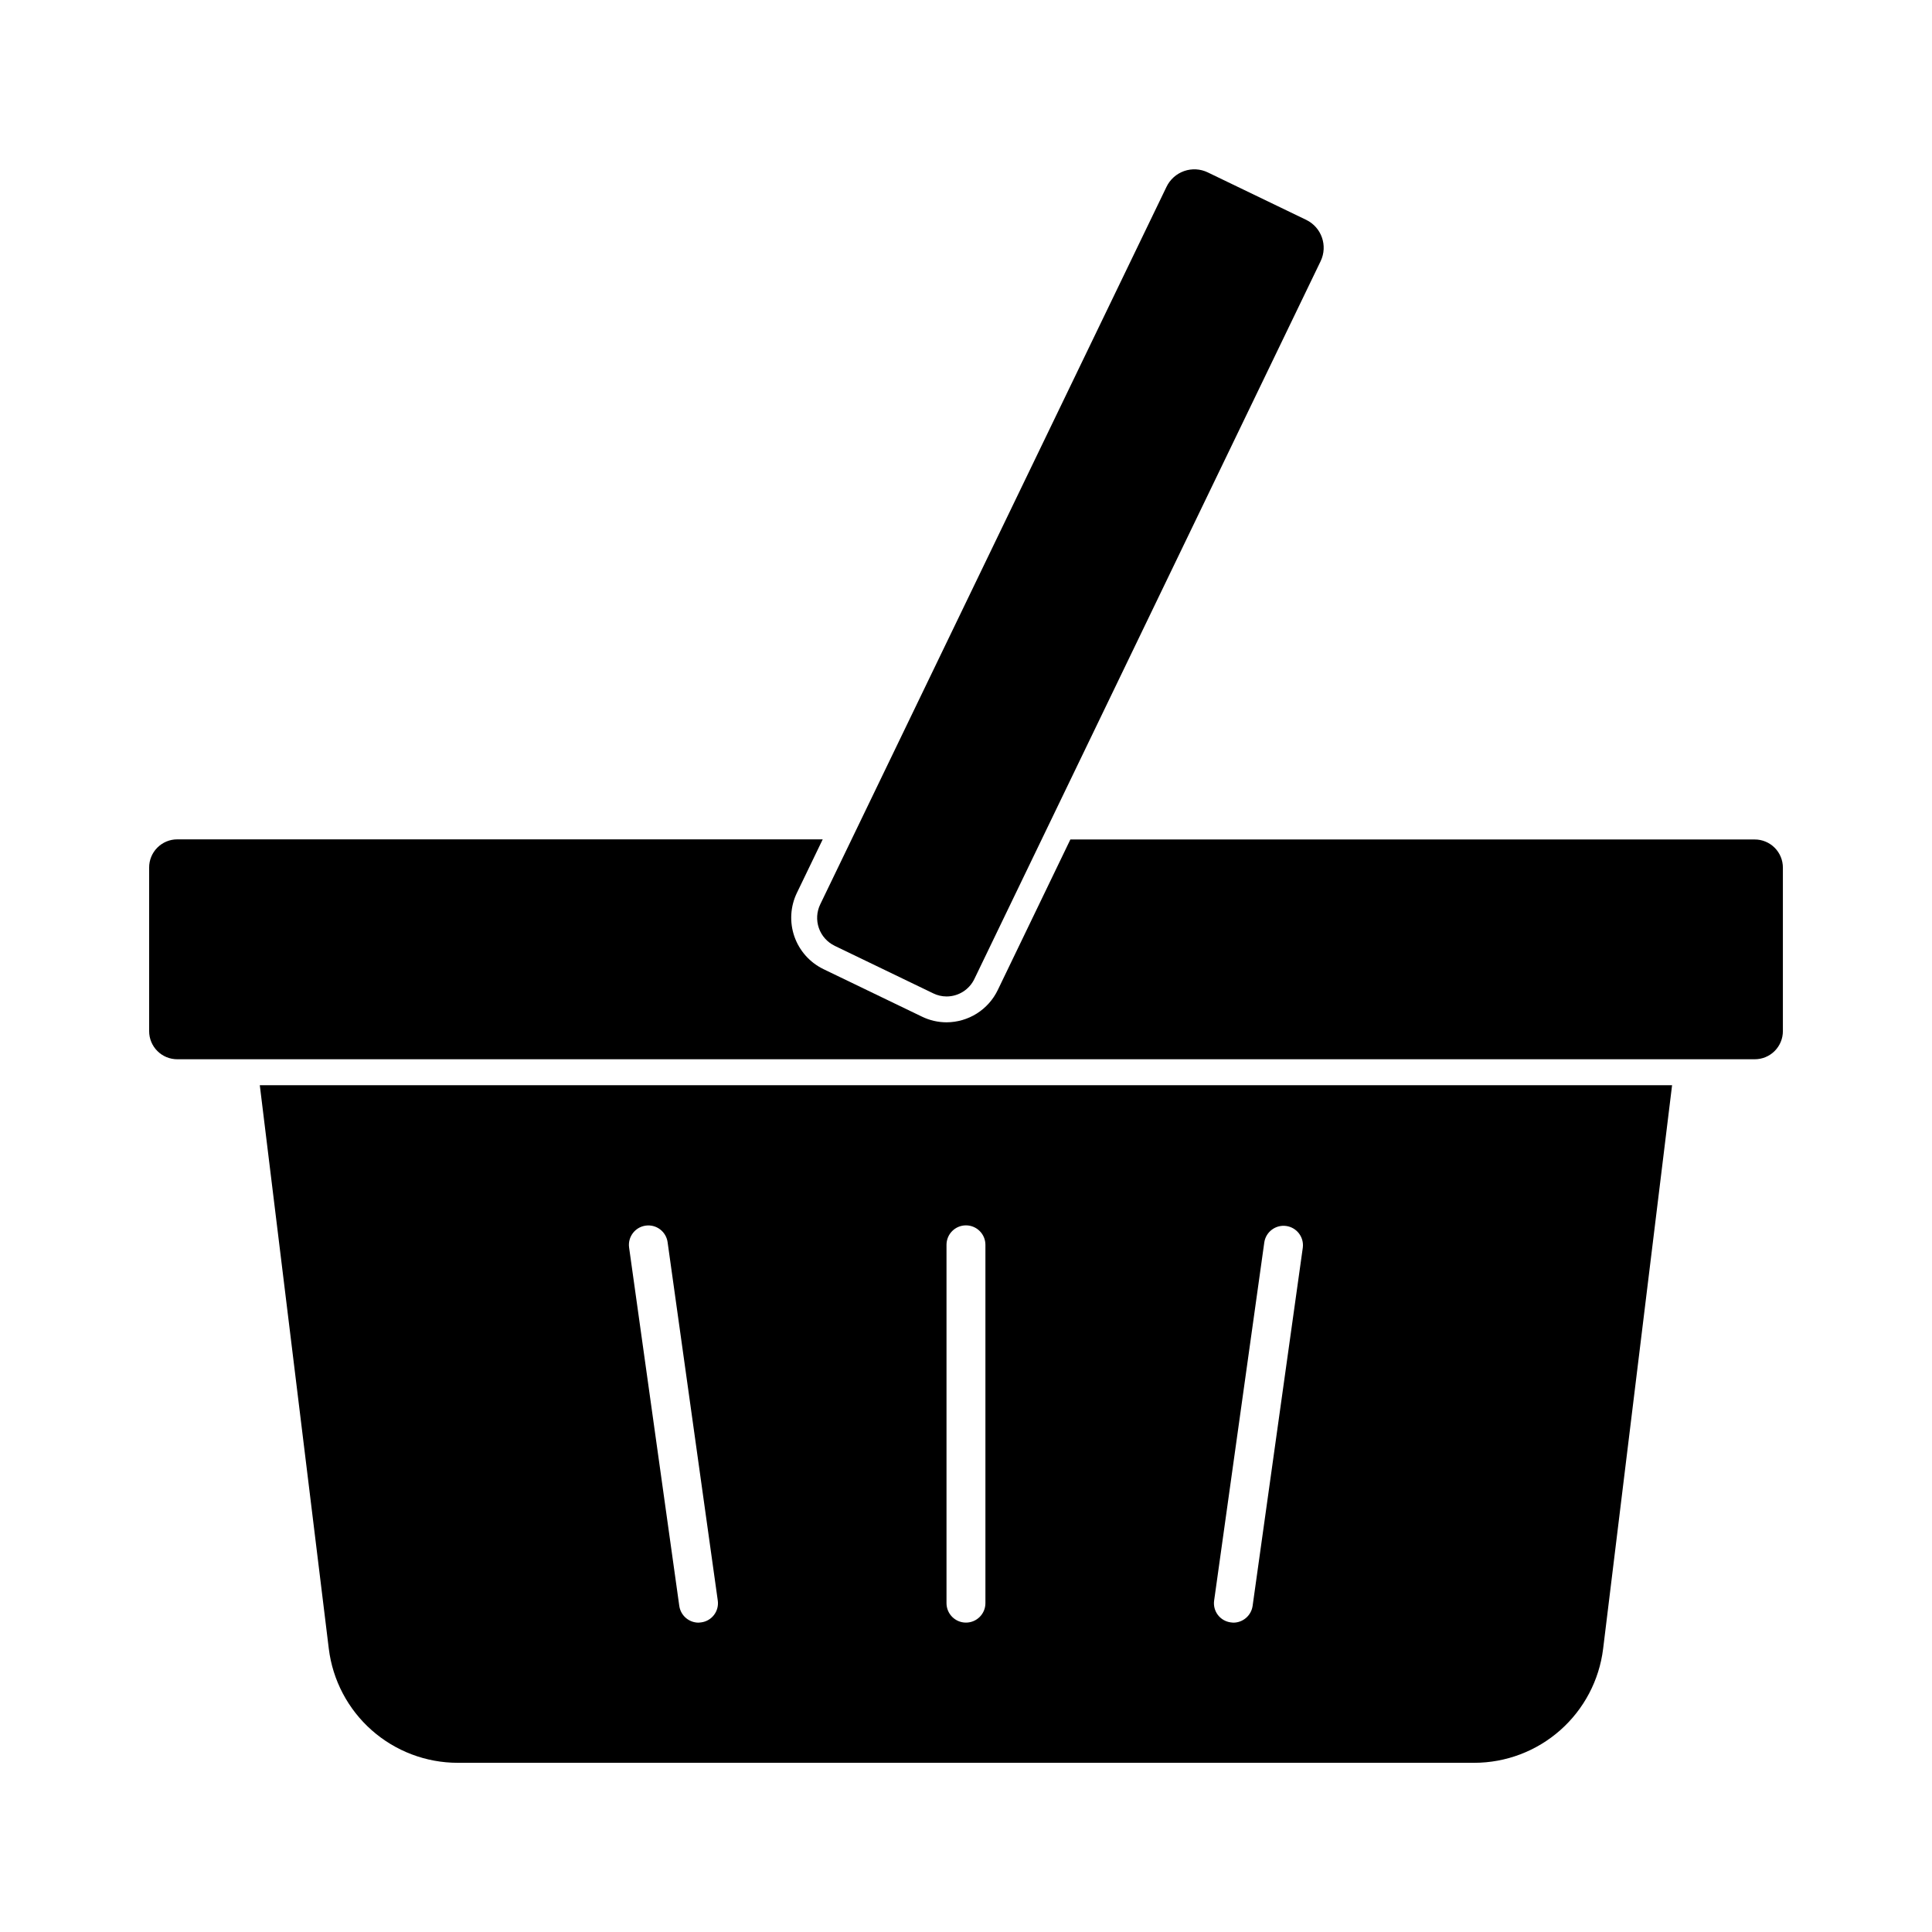
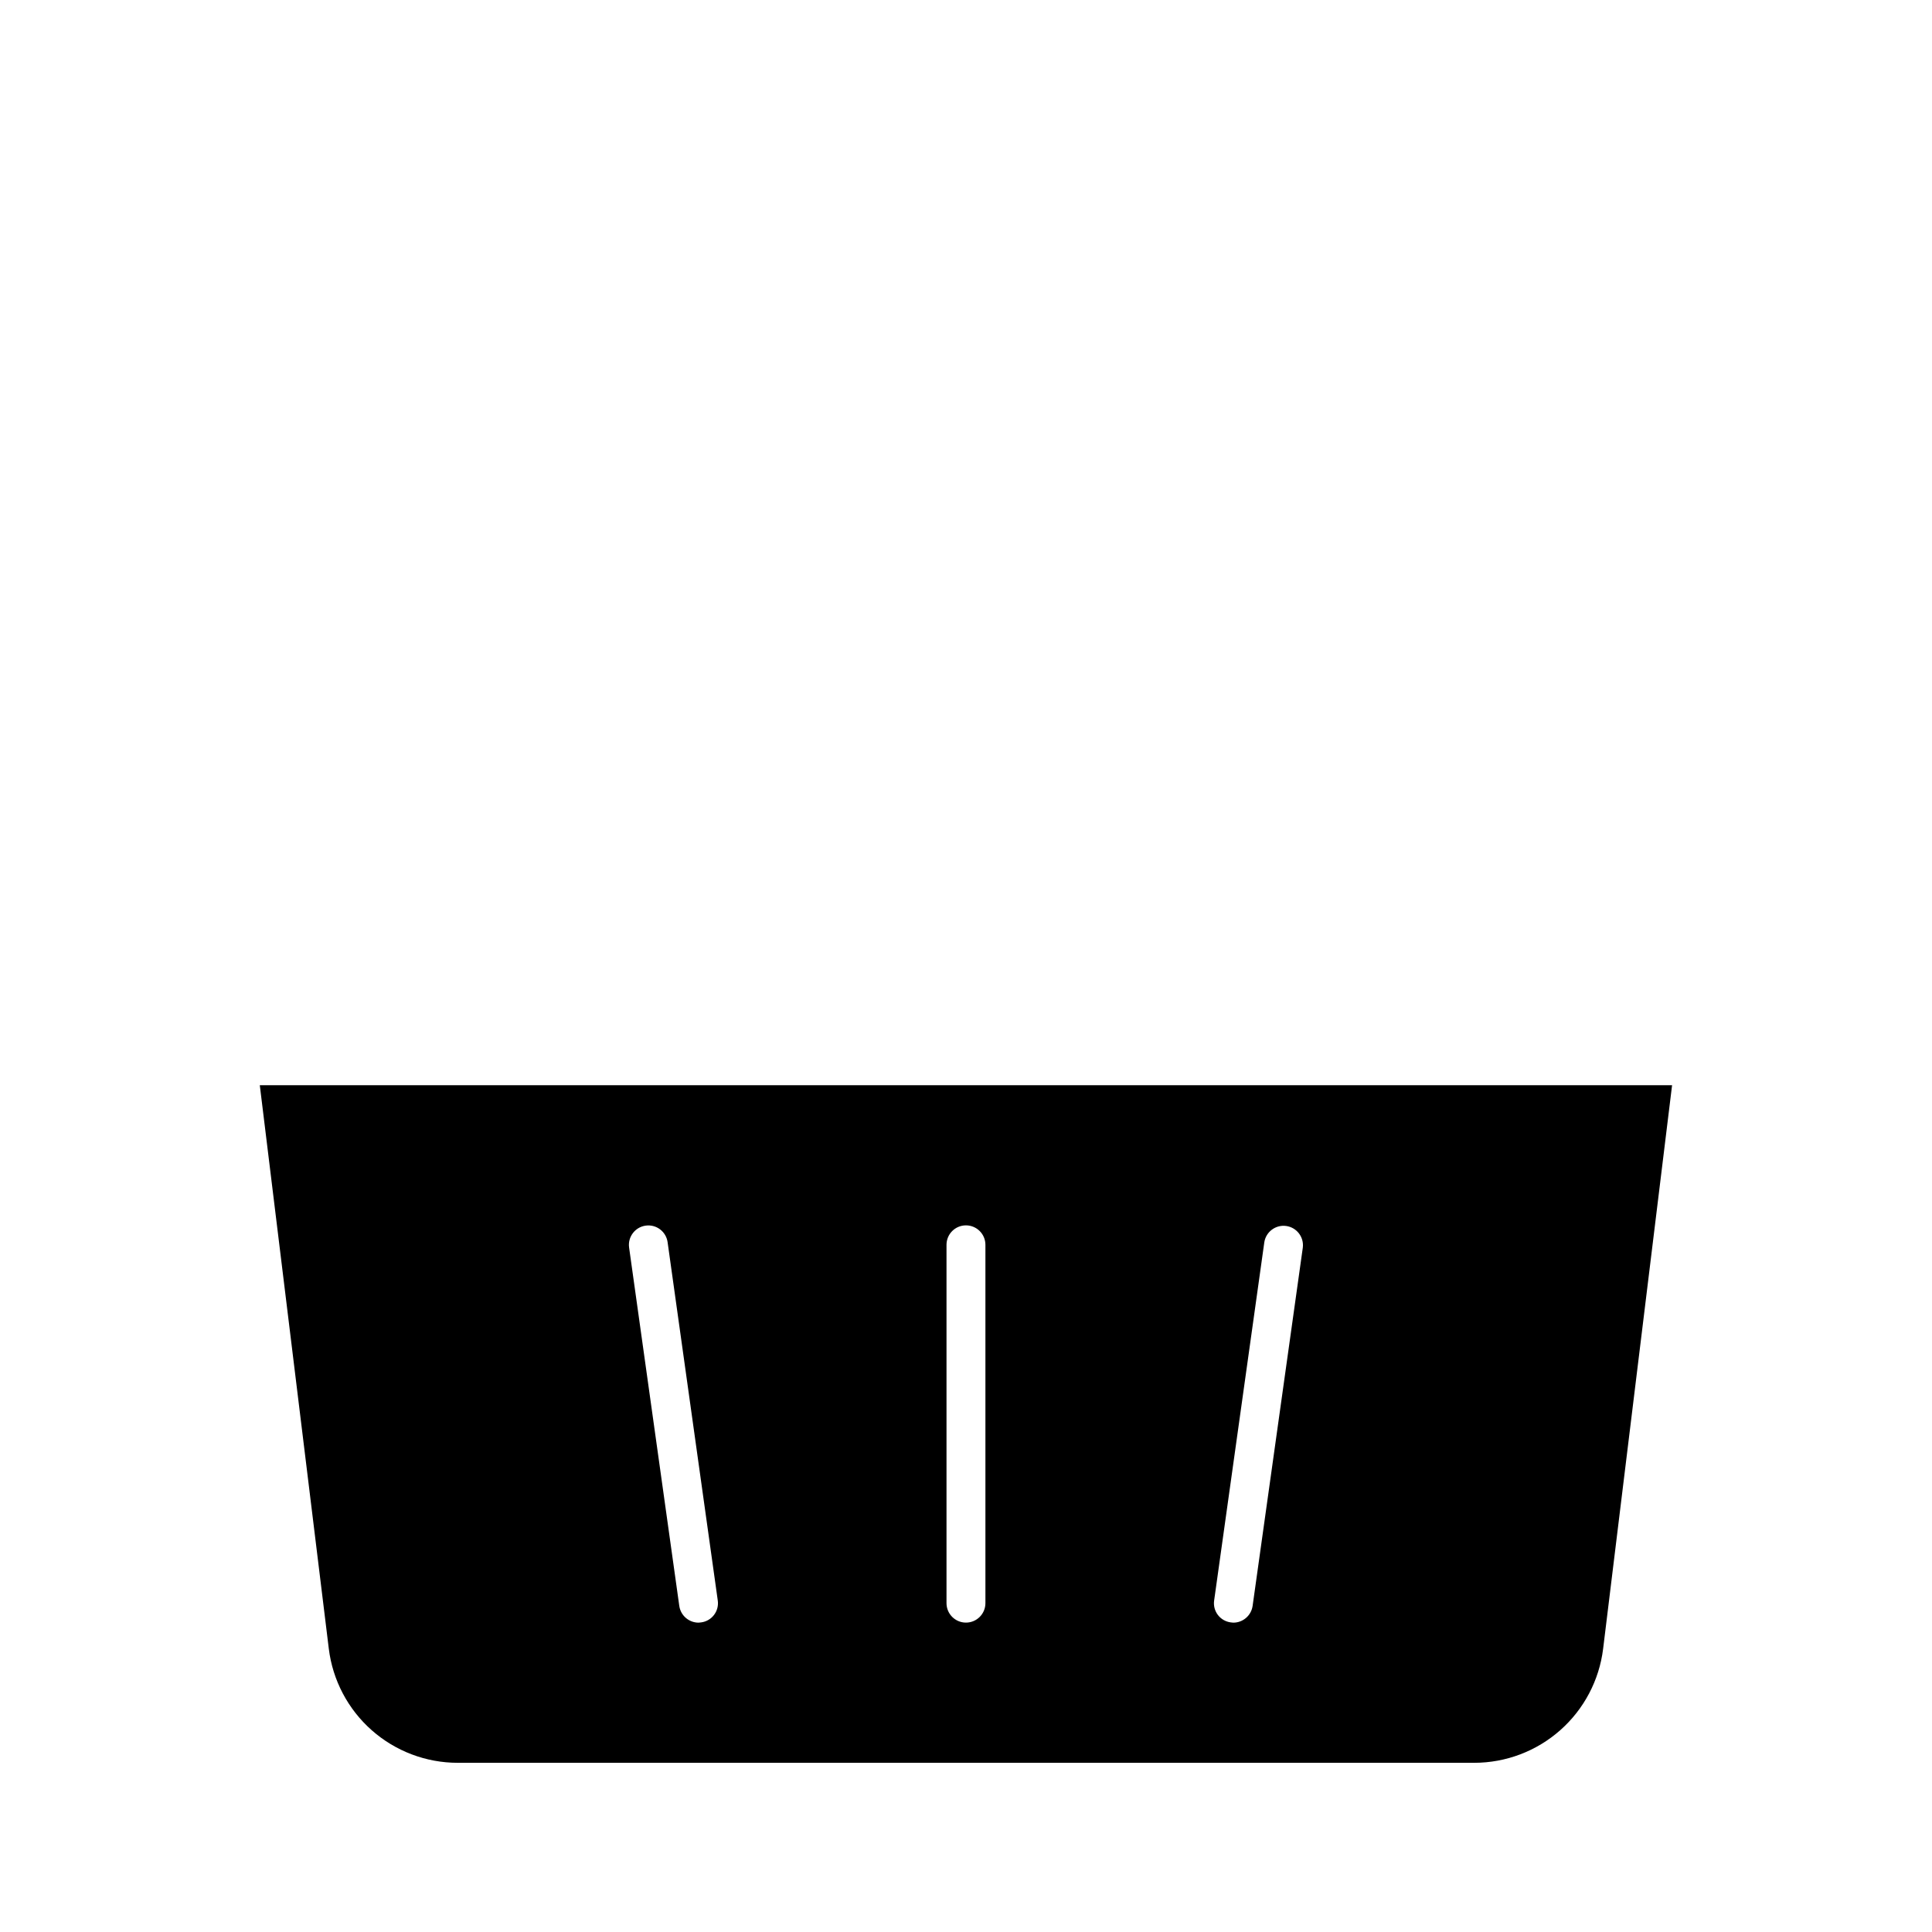
<svg xmlns="http://www.w3.org/2000/svg" fill="#000000" width="800px" height="800px" version="1.1" viewBox="144 144 512 512">
  <g>
-     <path d="m609.02 366.47h-181.36l-19.242 39.895c-1.23 2.559-3.156 4.715-5.559 6.231-2.402 1.512-5.18 2.316-8.016 2.328-2.262-0.004-4.496-0.52-6.527-1.512l-26.117-12.594v-0.004c-3.606-1.754-6.367-4.863-7.684-8.652-1.312-3.789-1.07-7.945 0.676-11.555l6.836-14.168h-171.05c-1.984-0.004-3.887 0.789-5.285 2.195-1.398 1.402-2.18 3.309-2.168 5.293v43.332c-0.004 1.977 0.781 3.875 2.18 5.273 1.398 1.398 3.297 2.184 5.273 2.18h418.05c1.977 0.004 3.875-0.781 5.273-2.18 1.398-1.398 2.184-3.297 2.184-5.273v-43.332c0-1.977-0.785-3.875-2.184-5.273s-3.293-2.188-5.273-2.184z" />
    <path d="m231.14 580.96c1.031 8.332 5.074 16 11.363 21.562 6.289 5.562 14.395 8.637 22.793 8.641h269.39c8.398-0.004 16.504-3.078 22.793-8.641 6.293-5.562 10.332-13.23 11.363-21.562l18.277-149.37h-374.27zm234.62-12.816 13.297-94.938c0.434-2.773 3.012-4.691 5.793-4.309 2.785 0.383 4.746 2.93 4.41 5.719l-13.305 94.969c-0.367 2.543-2.547 4.434-5.117 4.434-0.23-0.004-0.461-0.031-0.691-0.07-1.355-0.18-2.582-0.895-3.406-1.984s-1.176-2.465-0.98-3.82zm-70.926-94.254c0-2.848 2.309-5.156 5.156-5.156s5.156 2.309 5.156 5.156v94.961c0 2.848-2.309 5.156-5.156 5.156s-5.156-2.309-5.156-5.156zm-79.719-5.086c1.355-0.188 2.731 0.168 3.82 0.996 1.086 0.828 1.805 2.051 1.988 3.406l13.293 94.938c0.195 1.355-0.156 2.731-0.984 3.82-0.824 1.094-2.055 1.809-3.41 1.984-0.227 0.039-0.457 0.066-0.691 0.07-2.57 0-4.75-1.891-5.113-4.434l-13.301-94.977c-0.387-2.816 1.582-5.418 4.398-5.805z" />
-     <path d="m365.19 394.65 26.117 12.594v0.004c1.102 0.539 2.312 0.824 3.543 0.824 3.156 0.004 6.035-1.816 7.387-4.672l91.75-190.2c1.945-4.07 0.242-8.949-3.816-10.926l-26.117-12.594h0.004c-1.961-0.941-4.215-1.062-6.262-0.344-2.051 0.723-3.731 2.231-4.668 4.191l-91.75 190.12c-0.957 1.965-1.09 4.227-0.375 6.289s2.223 3.758 4.188 4.707z" />
  </g>
</svg>